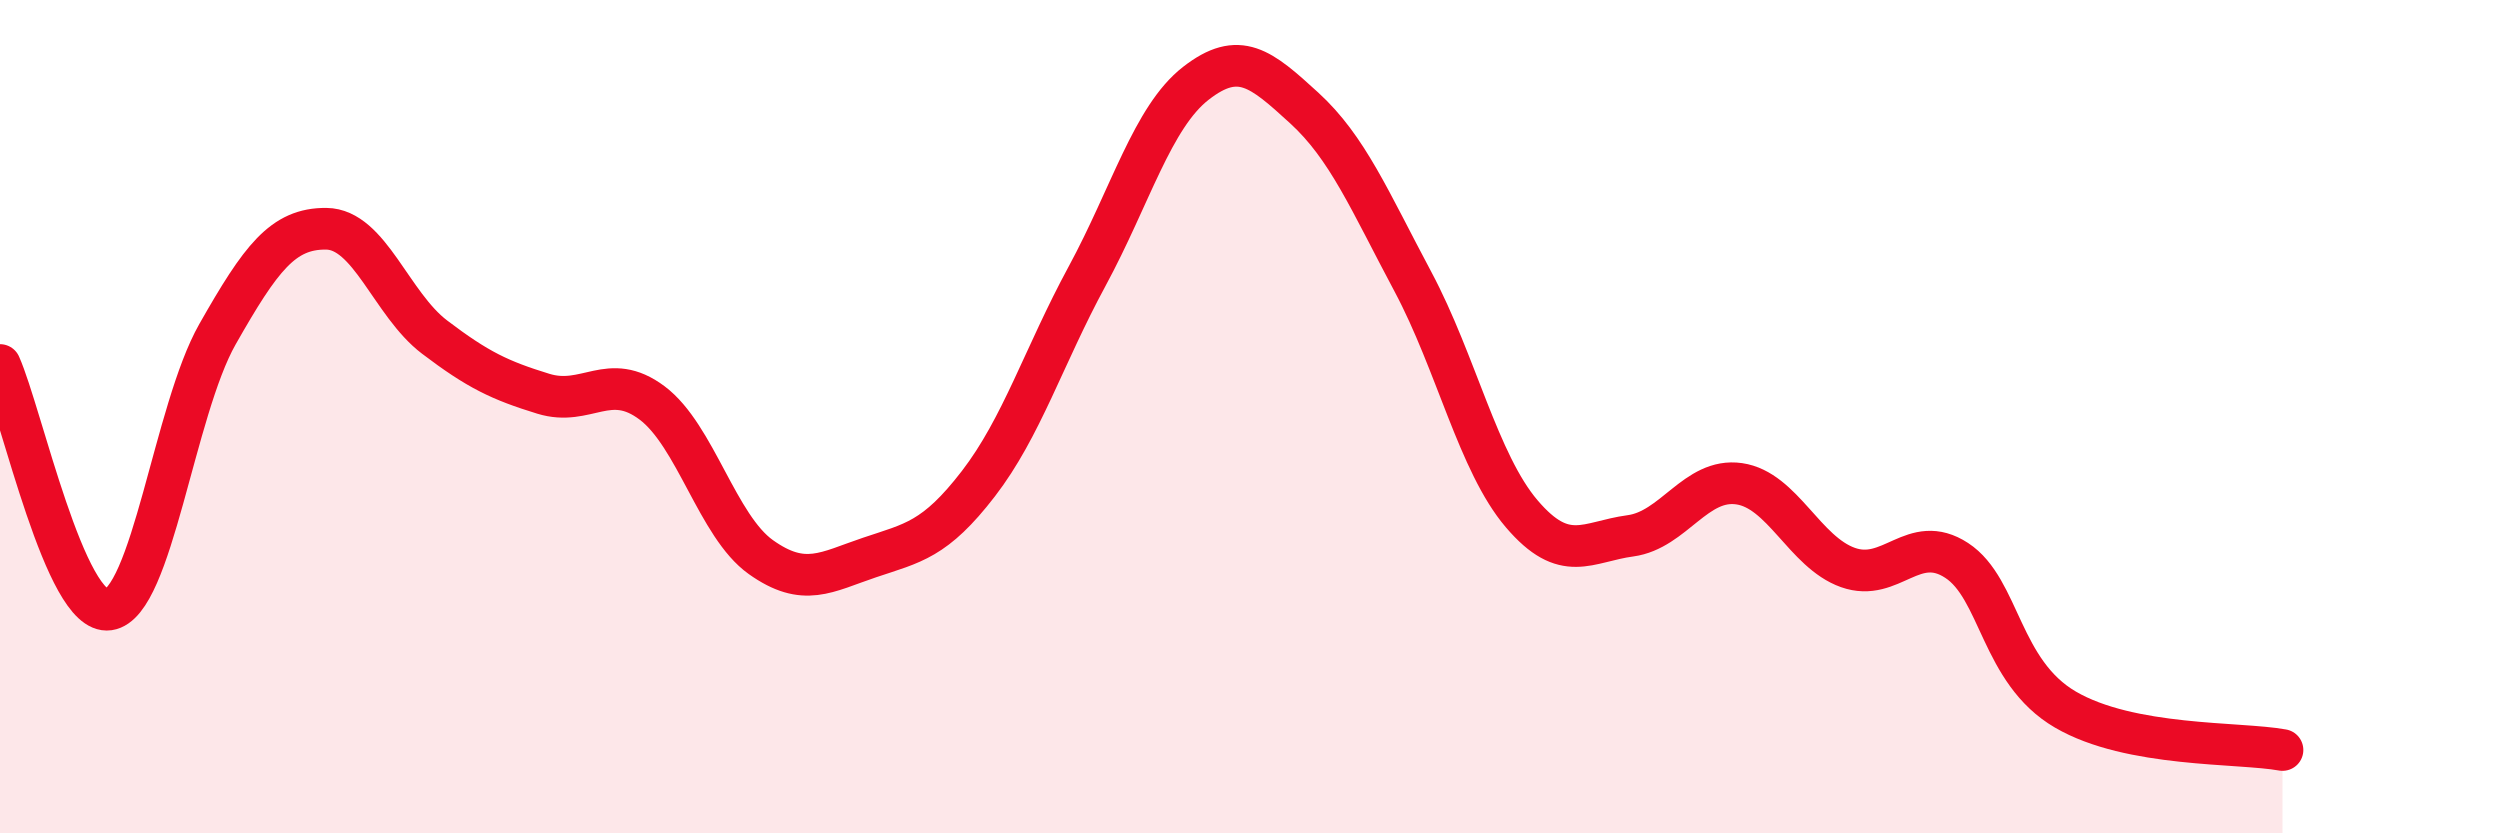
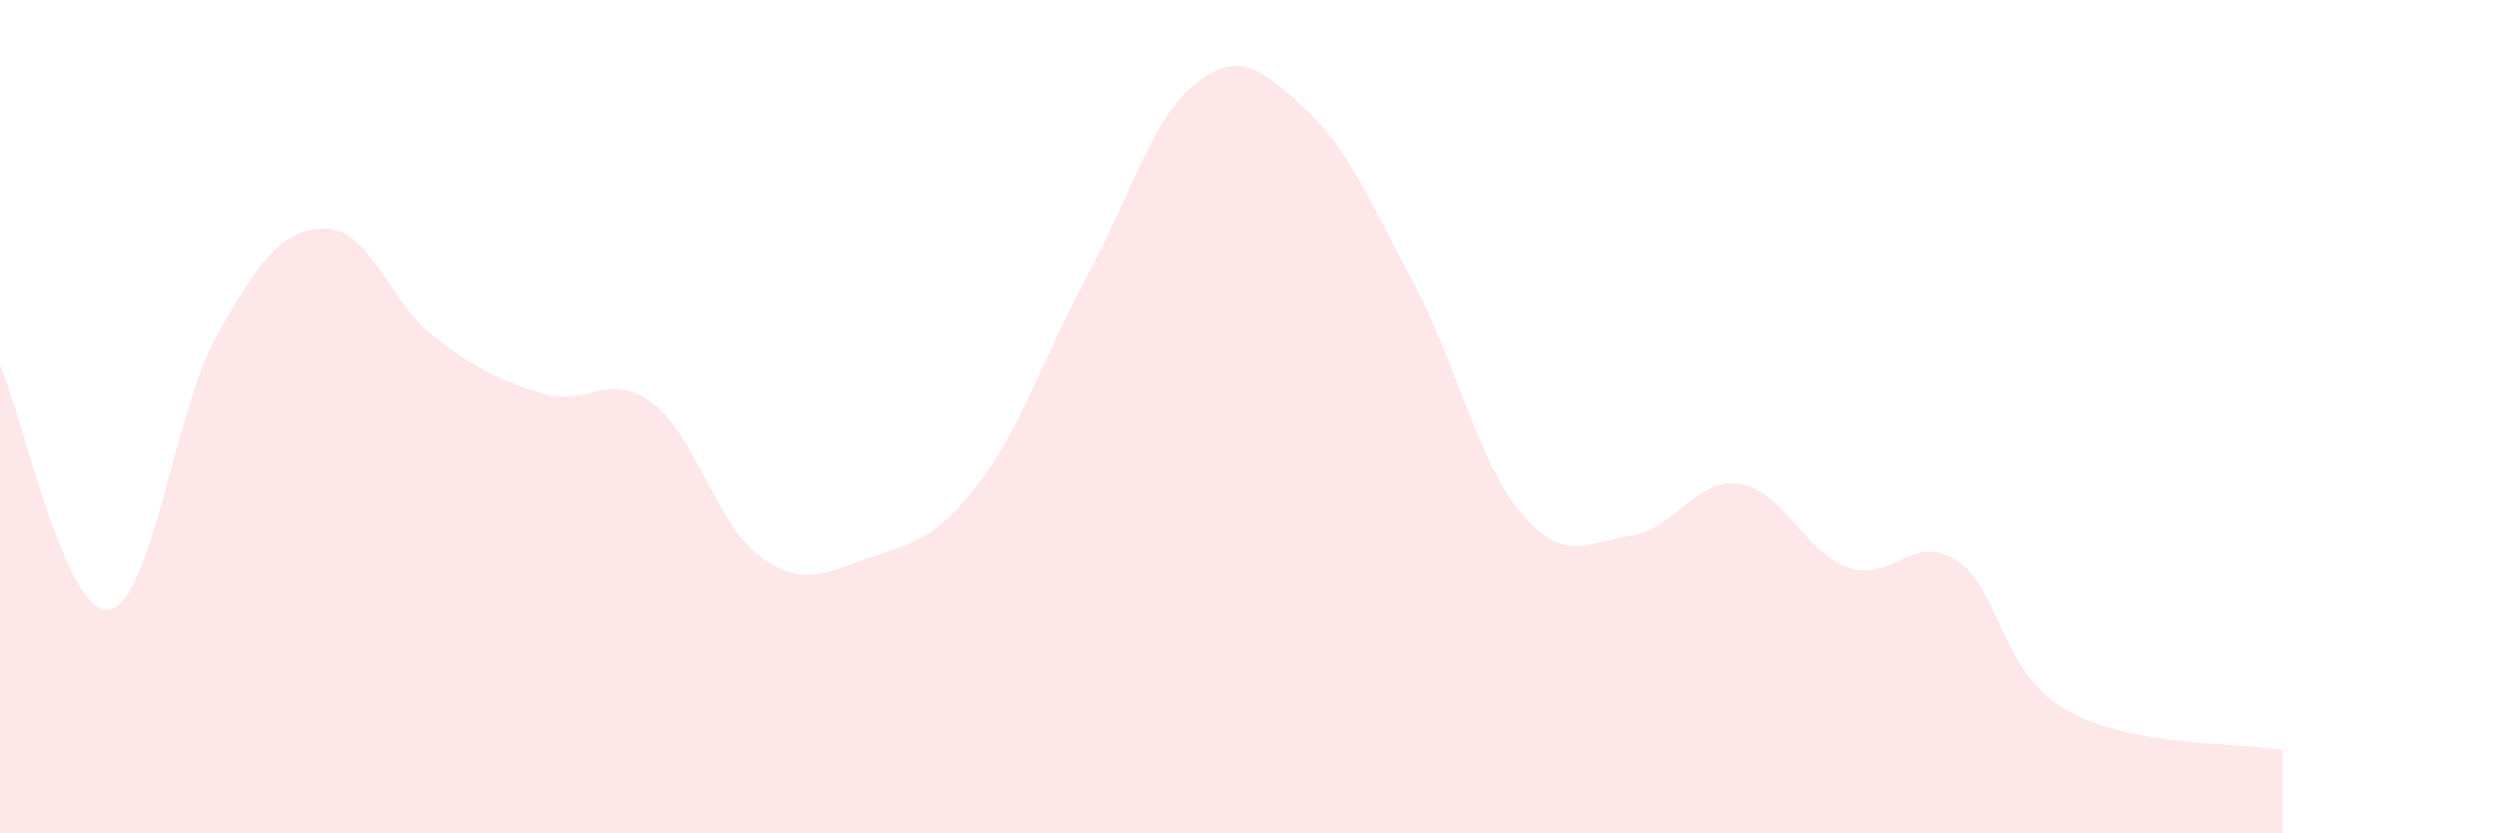
<svg xmlns="http://www.w3.org/2000/svg" width="60" height="20" viewBox="0 0 60 20">
  <path d="M 0,8.76 C 0.52,9.93 1.57,14.78 2.61,14.63 C 3.65,14.48 4.18,9.85 5.22,8.02 C 6.26,6.19 6.79,5.48 7.83,5.49 C 8.87,5.5 9.39,7.3 10.43,8.09 C 11.47,8.88 12,9.13 13.04,9.45 C 14.08,9.77 14.61,8.89 15.65,9.67 C 16.69,10.45 17.22,12.63 18.26,13.37 C 19.3,14.11 19.83,13.73 20.87,13.38 C 21.91,13.03 22.44,12.96 23.48,11.61 C 24.52,10.26 25.05,8.55 26.09,6.63 C 27.13,4.71 27.66,2.81 28.7,2 C 29.74,1.19 30.26,1.64 31.3,2.59 C 32.34,3.54 32.87,4.81 33.91,6.76 C 34.95,8.71 35.48,11.11 36.52,12.33 C 37.56,13.55 38.09,13 39.13,12.86 C 40.17,12.72 40.7,11.46 41.74,11.61 C 42.78,11.76 43.31,13.25 44.35,13.62 C 45.39,13.99 45.92,12.77 46.96,13.45 C 48,14.13 48.01,16.12 49.57,17.03 C 51.13,17.94 53.74,17.81 54.78,18L54.78 20L0 20Z" fill="#EB0A25" opacity="0.1" stroke-linecap="round" stroke-linejoin="round" />
-   <path d="M 0,8.76 C 0.52,9.93 1.57,14.78 2.61,14.63 C 3.65,14.48 4.18,9.85 5.22,8.02 C 6.26,6.19 6.79,5.48 7.83,5.49 C 8.87,5.5 9.39,7.3 10.43,8.09 C 11.47,8.88 12,9.13 13.04,9.45 C 14.08,9.77 14.61,8.89 15.65,9.67 C 16.69,10.45 17.22,12.63 18.26,13.37 C 19.3,14.11 19.83,13.73 20.87,13.38 C 21.91,13.03 22.44,12.96 23.48,11.61 C 24.52,10.26 25.05,8.55 26.09,6.63 C 27.13,4.71 27.66,2.81 28.7,2 C 29.74,1.19 30.26,1.64 31.3,2.59 C 32.34,3.54 32.87,4.81 33.91,6.76 C 34.95,8.71 35.48,11.11 36.52,12.33 C 37.56,13.55 38.09,13 39.13,12.86 C 40.17,12.72 40.7,11.46 41.74,11.61 C 42.78,11.76 43.31,13.25 44.35,13.62 C 45.39,13.99 45.92,12.77 46.96,13.45 C 48,14.13 48.01,16.12 49.57,17.03 C 51.13,17.94 53.74,17.81 54.78,18" stroke="#EB0A25" stroke-width="1" fill="none" stroke-linecap="round" stroke-linejoin="round" />
</svg>